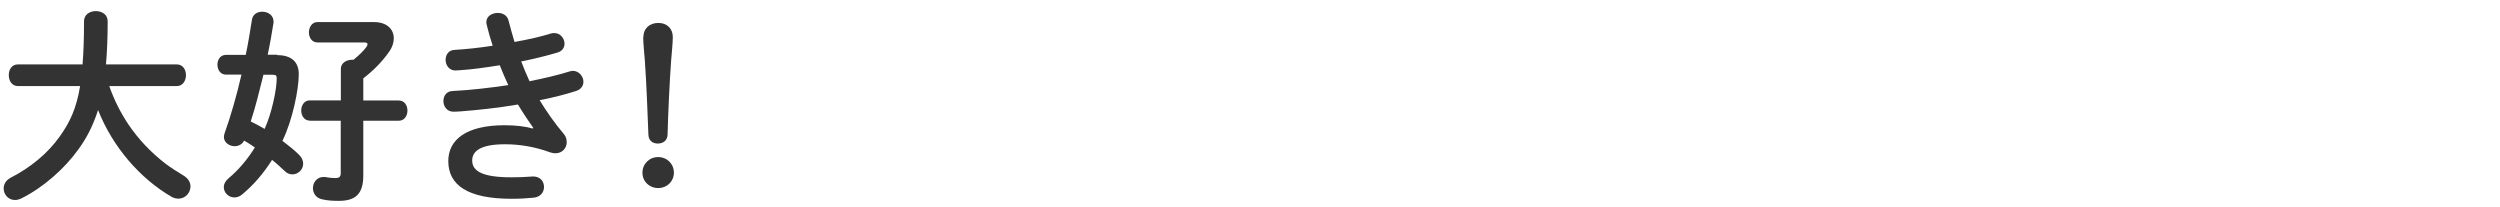
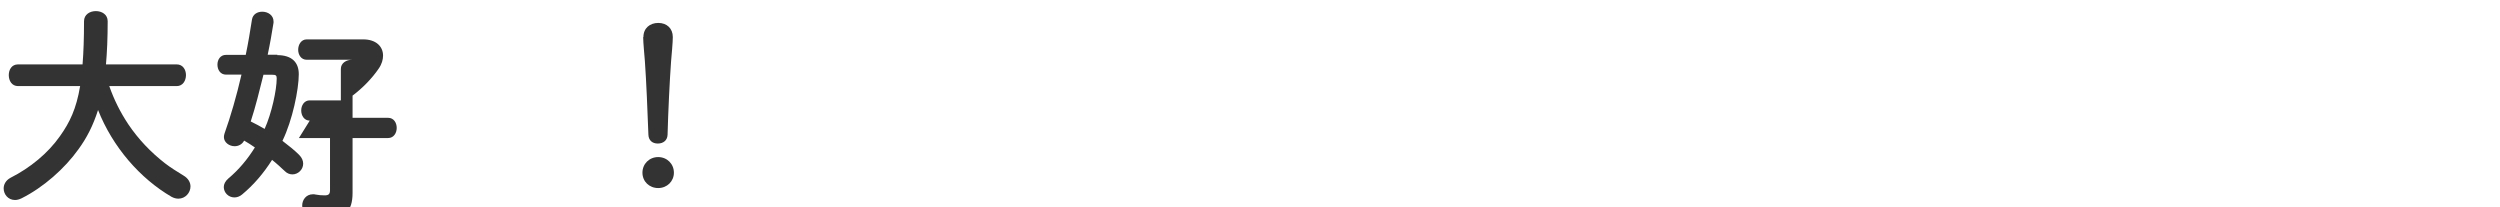
<svg xmlns="http://www.w3.org/2000/svg" id="b" data-name="design" viewBox="0 0 205 17">
  <defs>
    <style>
      .c {
        fill: #333;
      }
    </style>
  </defs>
  <path class="c" d="M8.96,7.06c.39,1.11.9,2.14,1.56,3.13.82,1.22,1.84,2.29,3.01,3.2.48.37.99.68,1.51,1,.41.24.58.58.58.9,0,.51-.42,1-.99,1-.19,0-.37-.05-.56-.15-2.58-1.5-4.83-4.08-6.03-7.12-.41,1.29-.93,2.29-1.6,3.21-1.14,1.6-2.89,3.14-4.67,4.03-.2.1-.39.14-.54.14-.56,0-.93-.46-.93-.95,0-.32.17-.66.56-.87,1.62-.82,3.08-2.02,4.06-3.42.8-1.12,1.34-2.24,1.65-4.1H1.48c-.51,0-.76-.44-.76-.9s.25-.88.76-.88h5.29c.08-.99.12-2.14.12-3.54,0-.56.49-.83.97-.83s.97.27.97.83c0,1.34-.05,2.52-.14,3.54h5.8c.51,0,.76.44.76.88s-.25.9-.76.9h-5.52Z" />
-   <path class="c" d="M22.73,4.52c1.21,0,1.77.6,1.77,1.56,0,1.24-.51,3.77-1.34,5.47.51.39.99.77,1.36,1.14.24.24.34.49.34.73,0,.49-.42.88-.88.88-.22,0-.44-.08-.63-.27-.31-.29-.65-.61-1.04-.92-.7,1.11-1.53,2.07-2.46,2.84-.2.17-.43.24-.63.24-.48,0-.87-.39-.87-.85,0-.24.12-.48.37-.7.85-.71,1.58-1.58,2.18-2.55-.29-.2-.58-.39-.88-.56-.17.32-.48.46-.78.46-.44,0-.88-.31-.88-.75,0-.1.02-.19.05-.29.51-1.43.99-3.09,1.39-4.83h-1.26c-.48,0-.71-.41-.71-.82s.24-.8.7-.8h1.62c.2-.95.36-1.92.51-2.89.07-.44.44-.65.85-.65.46,0,.92.29.92.8v.1c-.14.87-.29,1.75-.48,2.63h.8ZM21.6,6.14c-.32,1.28-.63,2.57-1.04,3.82.39.19.76.39,1.14.61.58-1.29.99-3.2.99-4.15,0-.24-.08-.29-.36-.29h-.73ZM25.4,9.89c-.46,0-.7-.42-.7-.83s.24-.83.7-.83h2.55v-2.58c0-.49.46-.75.92-.75h.12c.46-.38.83-.73,1.07-1.07.05-.08.08-.15.08-.22,0-.08-.1-.13-.27-.13h-3.84c-.46,0-.7-.41-.7-.82s.24-.85.7-.85h4.64c1.02,0,1.62.56,1.62,1.33,0,.32-.1.7-.36,1.07-.56.82-1.33,1.6-2.14,2.21v1.82h2.91c.48,0,.71.42.71.83s-.24.83-.71.83h-2.91v4.5c0,1.55-.68,2.07-2.01,2.07-.51,0-.88-.02-1.34-.12-.53-.1-.78-.51-.78-.92,0-.46.32-.92.88-.92.07,0,.14,0,.2.02.29.05.46.07.76.07.32,0,.44-.1.44-.42v-4.28h-2.55Z" />
-   <path class="c" d="M43.73,10.49c-.37-.53-.82-1.19-1.26-1.92-1.68.29-3.37.46-4.66.56-.24.02-.54.03-.63.03-.53,0-.82-.44-.82-.87s.25-.82.78-.83c1.48-.07,3.03-.26,4.54-.48-.25-.54-.49-1.09-.7-1.63-1.26.2-2.23.34-3.3.41-.05,0-.2.02-.34.02-.49,0-.8-.41-.8-.87,0-.41.24-.8.73-.82.92-.05,2.02-.17,3.13-.34-.19-.58-.36-1.16-.49-1.72-.02-.07-.03-.15-.03-.22,0-.49.48-.75.94-.75.39,0,.78.19.88.63.15.58.32,1.17.49,1.75,1.14-.2,2.18-.44,2.94-.68.1-.03.2-.05.31-.05.51,0,.85.44.85.87,0,.31-.17.61-.58.73-.85.25-1.87.51-2.97.73.2.54.44,1.09.68,1.62,1.22-.24,2.35-.51,3.28-.8.1-.03.19-.05.27-.05.51,0,.87.46.87.9,0,.31-.19.63-.63.76-.85.27-1.85.53-2.96.75.58.95,1.26,1.92,1.97,2.75.19.22.25.46.25.7,0,.48-.37.9-.93.9-.14,0-.29-.03-.44-.08-1.19-.44-2.46-.66-3.69-.66-2.09,0-2.69.61-2.69,1.33,0,.82.73,1.38,3.21,1.38.7,0,.95-.02,1.46-.05.1,0,.26-.02.32-.02.61,0,.9.42.9.87,0,.41-.29.82-.85.87-.48.05-1.09.09-1.82.09-3.59,0-5.18-1.12-5.18-3.09,0-1.75,1.46-2.94,4.62-2.94.92,0,1.72.1,2.31.27l.02-.03Z" />
+   <path class="c" d="M22.73,4.52c1.21,0,1.77.6,1.77,1.56,0,1.24-.51,3.77-1.34,5.47.51.39.99.77,1.36,1.14.24.24.34.49.34.73,0,.49-.42.88-.88.88-.22,0-.44-.08-.63-.27-.31-.29-.65-.61-1.04-.92-.7,1.11-1.53,2.07-2.46,2.84-.2.17-.43.24-.63.24-.48,0-.87-.39-.87-.85,0-.24.12-.48.37-.7.85-.71,1.58-1.58,2.18-2.55-.29-.2-.58-.39-.88-.56-.17.32-.48.46-.78.46-.44,0-.88-.31-.88-.75,0-.1.02-.19.05-.29.51-1.43.99-3.09,1.39-4.83h-1.26c-.48,0-.71-.41-.71-.82s.24-.8.7-.8h1.62c.2-.95.36-1.92.51-2.89.07-.44.44-.65.85-.65.46,0,.92.29.92.8v.1c-.14.87-.29,1.75-.48,2.63h.8ZM21.6,6.14c-.32,1.28-.63,2.57-1.04,3.82.39.19.76.39,1.14.61.58-1.29.99-3.2.99-4.15,0-.24-.08-.29-.36-.29h-.73ZM25.4,9.89c-.46,0-.7-.42-.7-.83s.24-.83.7-.83h2.55v-2.58c0-.49.46-.75.92-.75h.12h-3.84c-.46,0-.7-.41-.7-.82s.24-.85.7-.85h4.64c1.02,0,1.62.56,1.62,1.33,0,.32-.1.7-.36,1.07-.56.82-1.33,1.6-2.14,2.21v1.82h2.91c.48,0,.71.42.71.83s-.24.83-.71.83h-2.91v4.5c0,1.55-.68,2.07-2.01,2.07-.51,0-.88-.02-1.34-.12-.53-.1-.78-.51-.78-.92,0-.46.32-.92.88-.92.07,0,.14,0,.2.02.29.05.46.07.76.07.32,0,.44-.1.44-.42v-4.28h-2.55Z" />
  <path class="c" d="M55.26,14.16c0,.71-.56,1.26-1.29,1.26s-1.29-.54-1.29-1.26.56-1.28,1.29-1.28,1.29.56,1.29,1.28ZM52.76,3.04c0-.73.53-1.16,1.22-1.16s1.19.44,1.19,1.16c0,.46-.1,1.48-.14,1.97-.12,1.65-.24,4.17-.29,6.05-.02.44-.34.71-.8.71s-.75-.27-.77-.71c-.07-1.87-.17-4.39-.29-6.05-.02-.31-.14-1.51-.14-1.97Z" />
</svg>